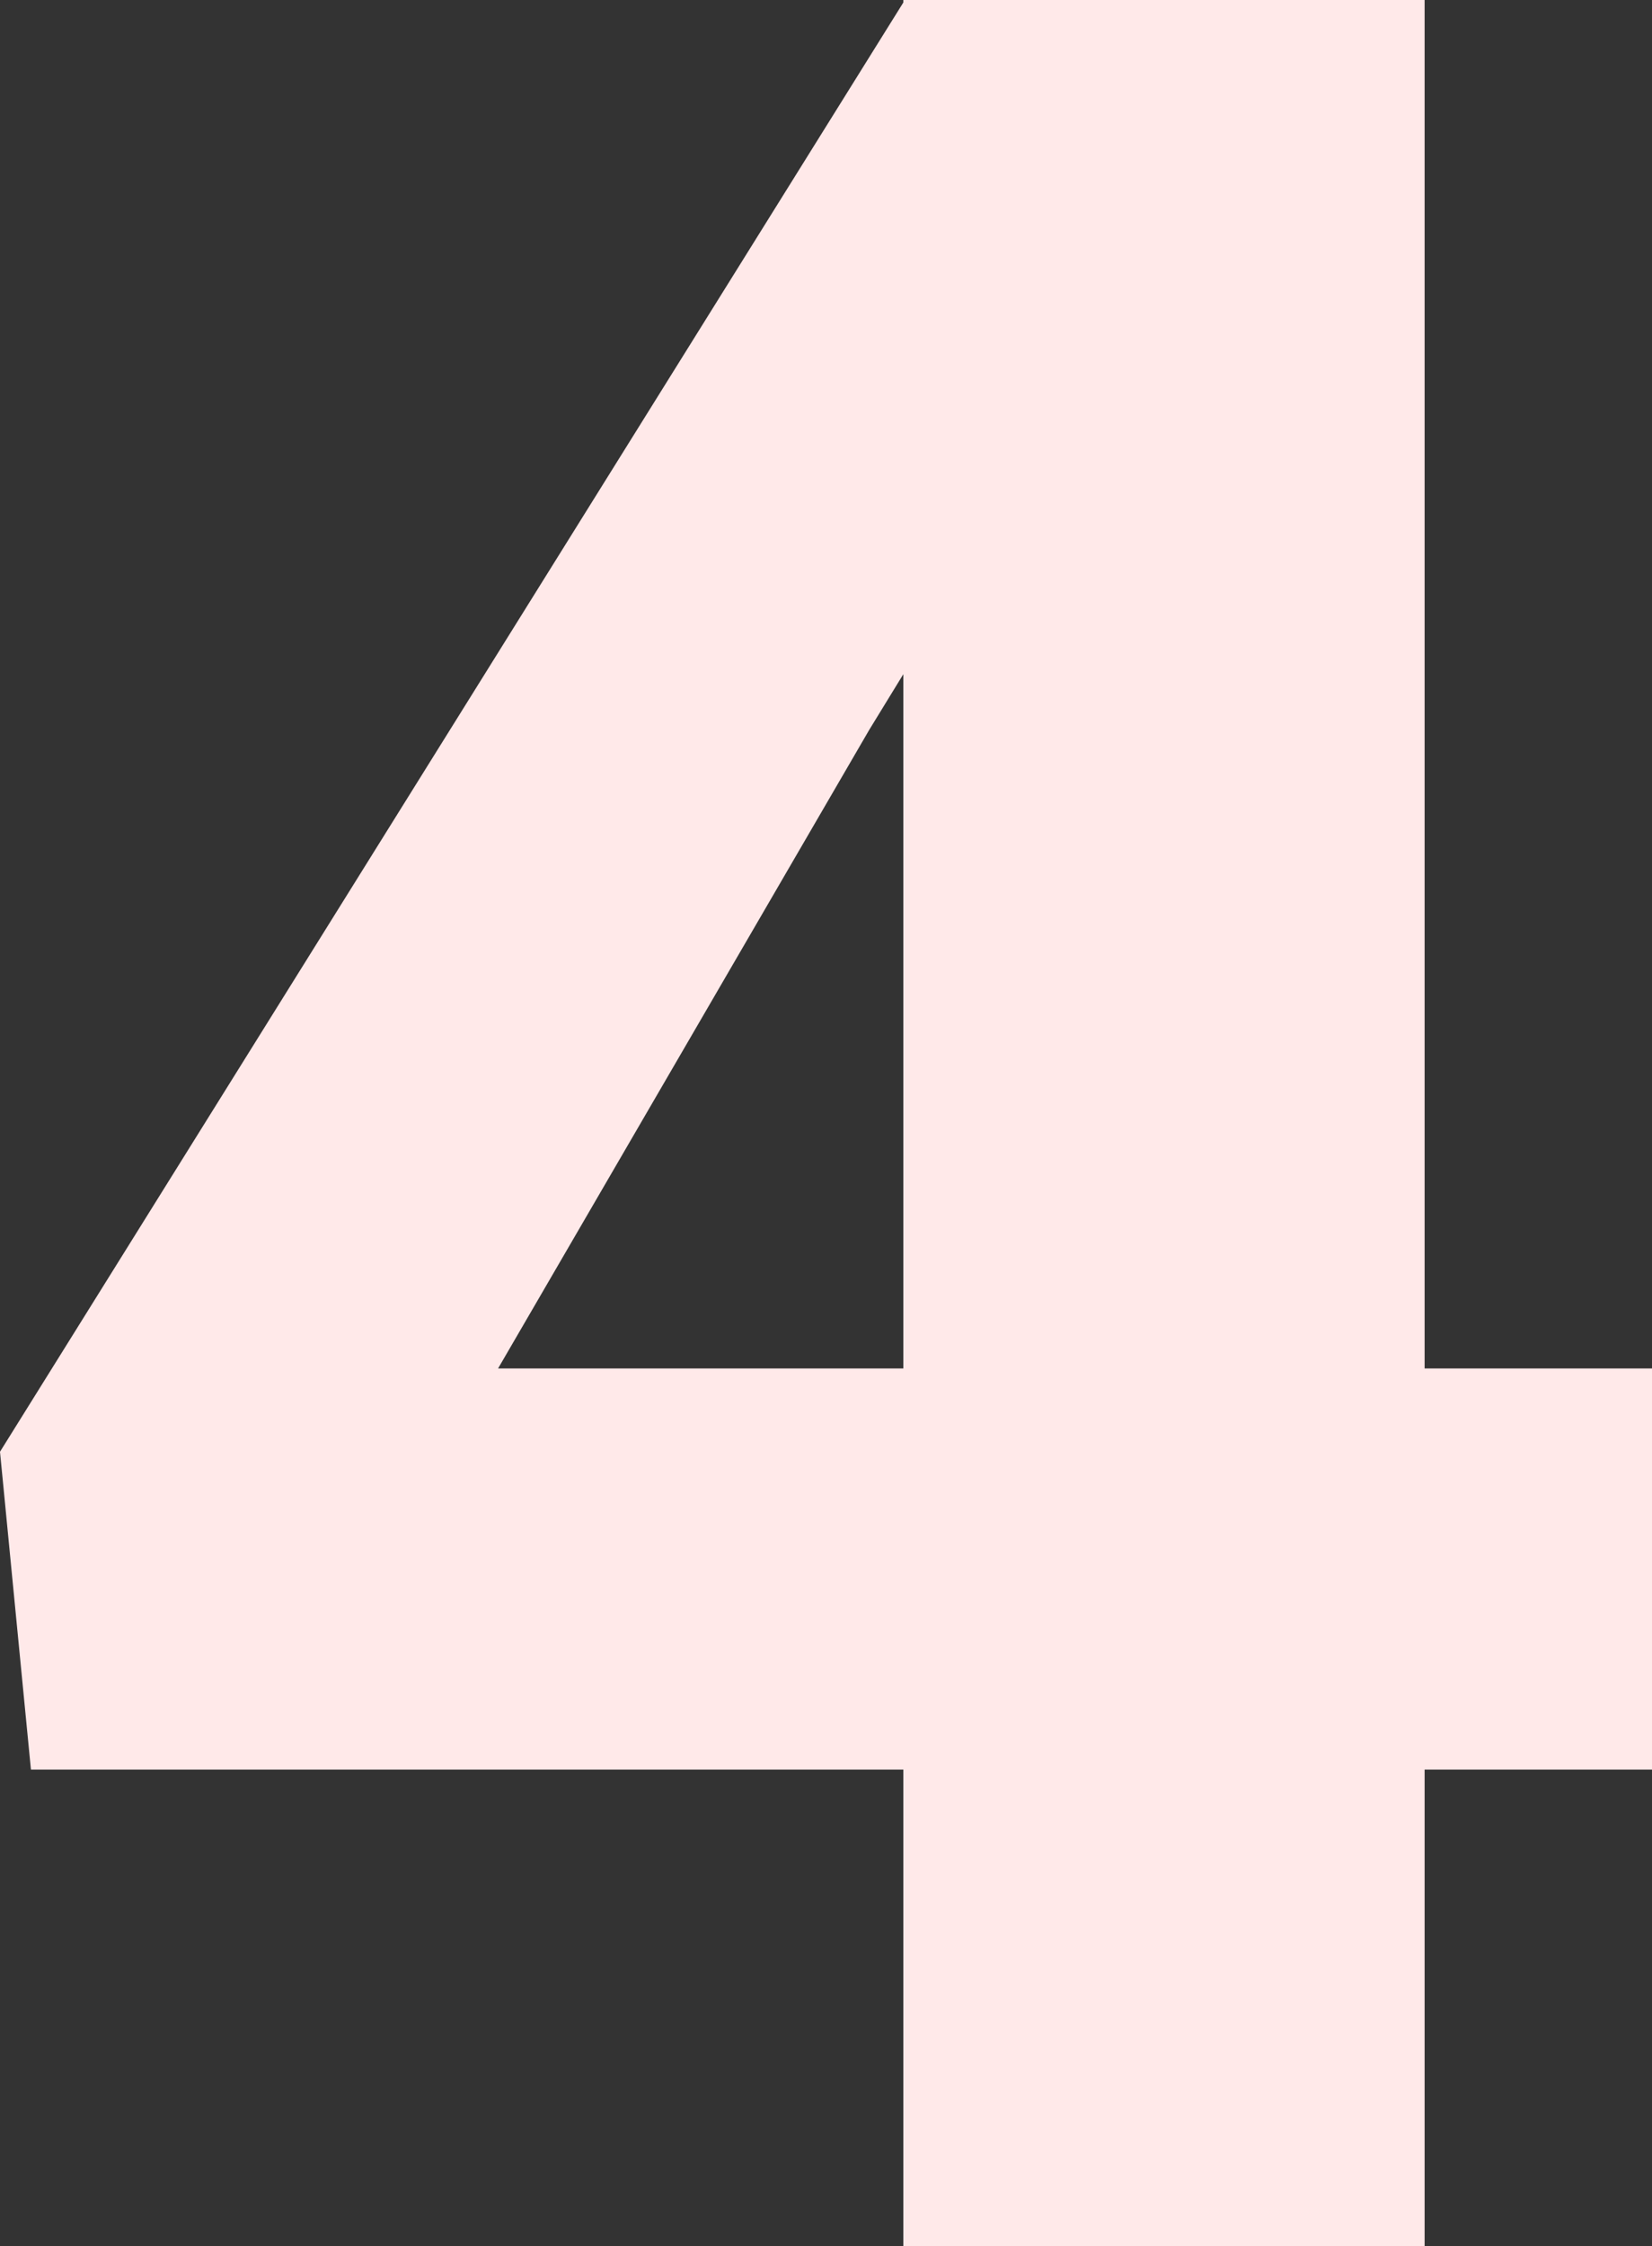
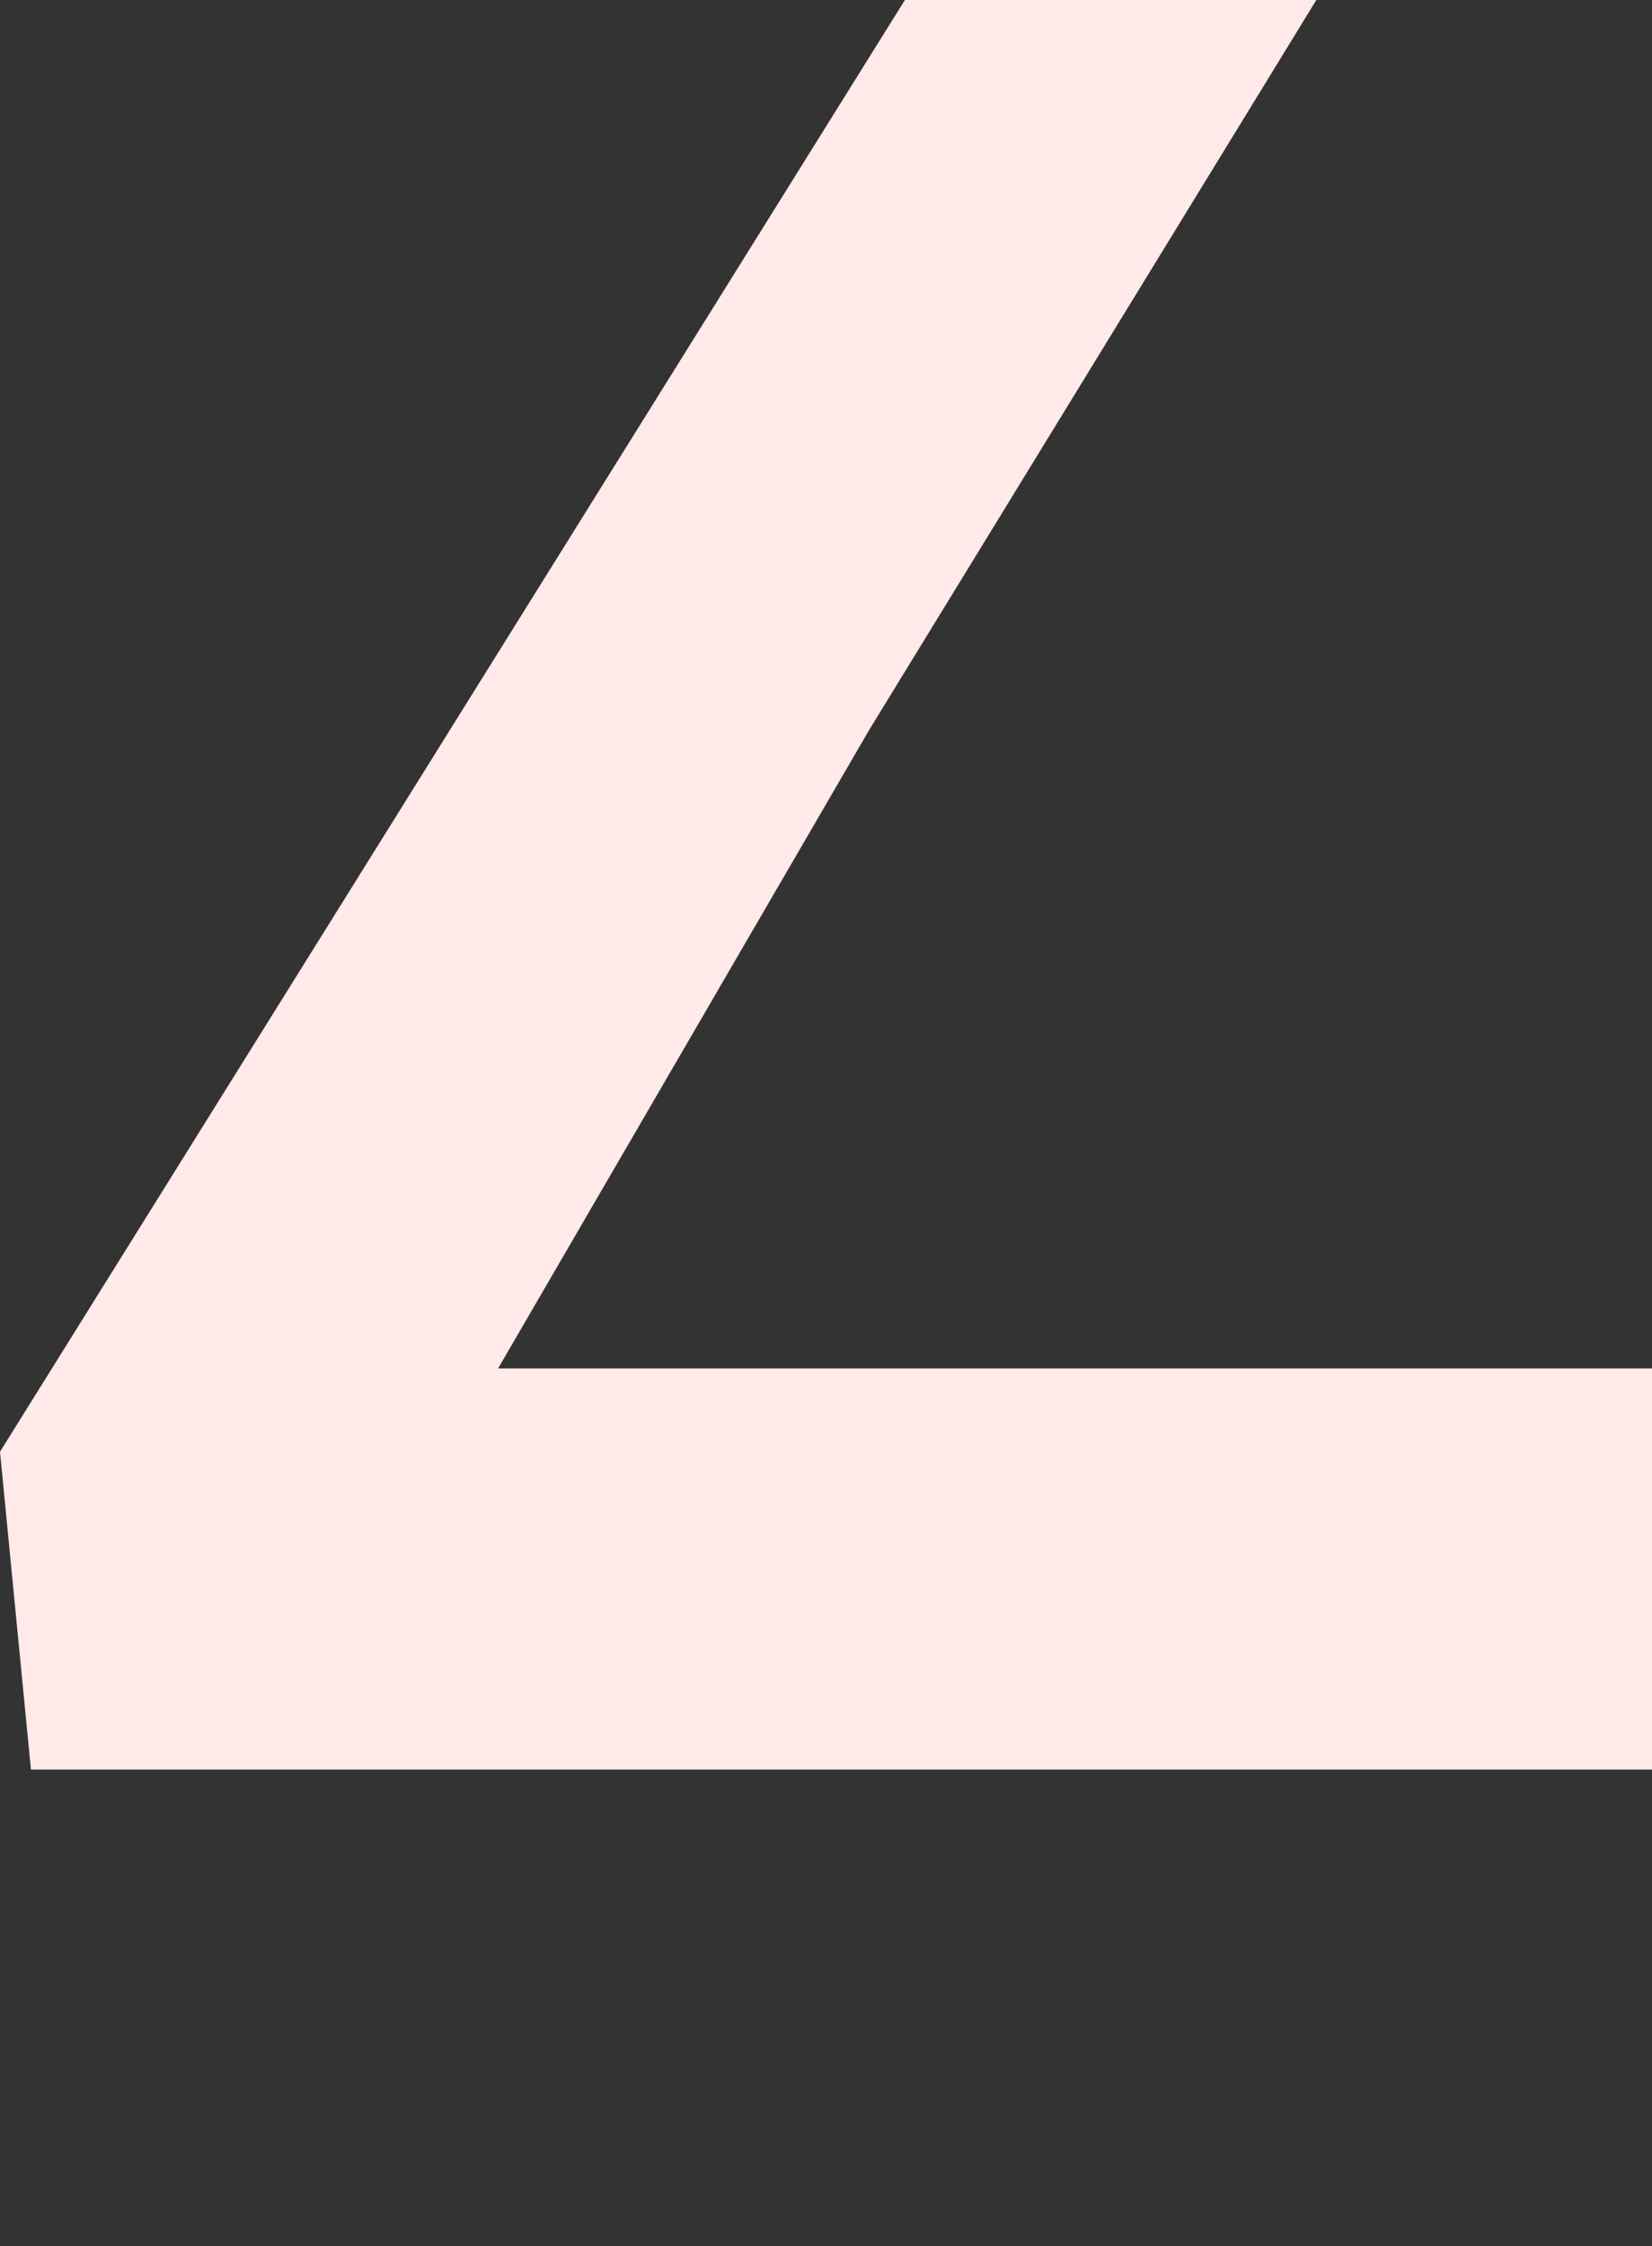
<svg xmlns="http://www.w3.org/2000/svg" width="156" height="212" fill="none">
  <rect width="100%" height="100%" fill="#333333" stroke="none" />
-   <path d="M156 129.151v37.857H2.921L0 137.014 85.45 0h38.853L82.09 68.87l-35.056 60.281H156zM134.528 0v212H85.303V0h49.225z" fill="#FFE9E9" />
+   <path d="M156 129.151v37.857H2.921L0 137.014 85.45 0h38.853L82.09 68.87l-35.056 60.281H156zM134.528 0H85.303V0h49.225z" fill="#FFE9E9" />
</svg>